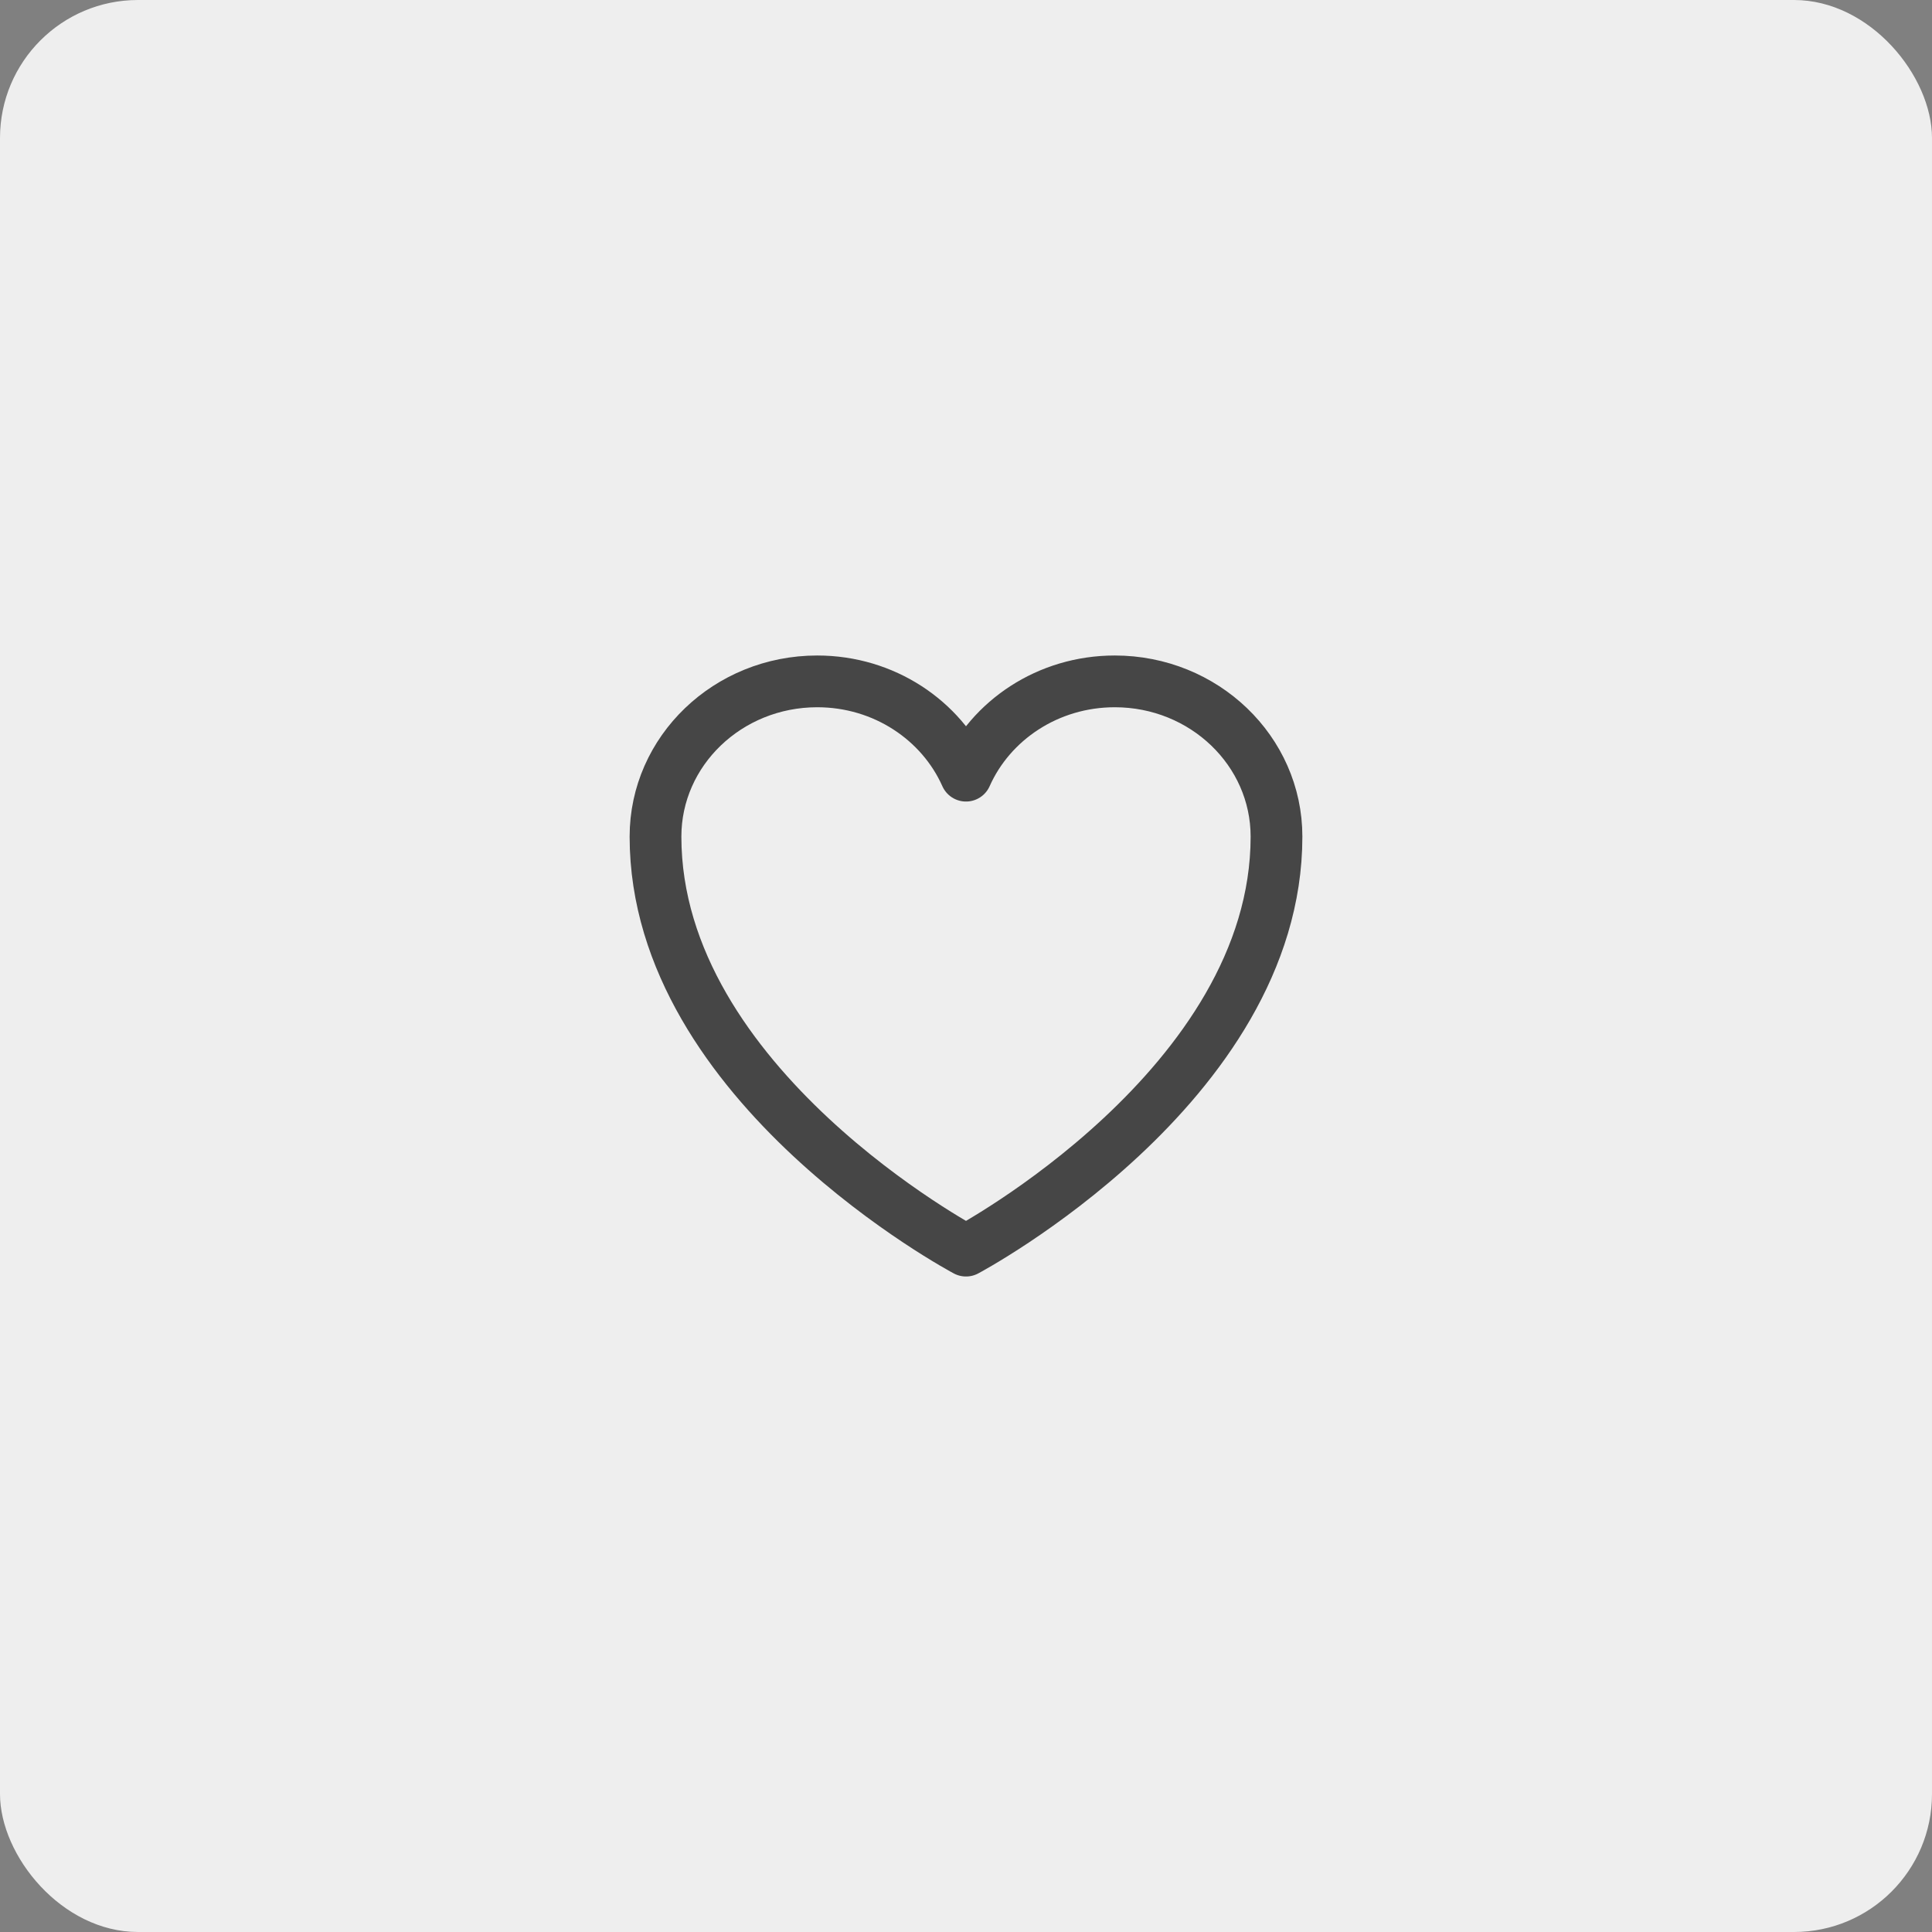
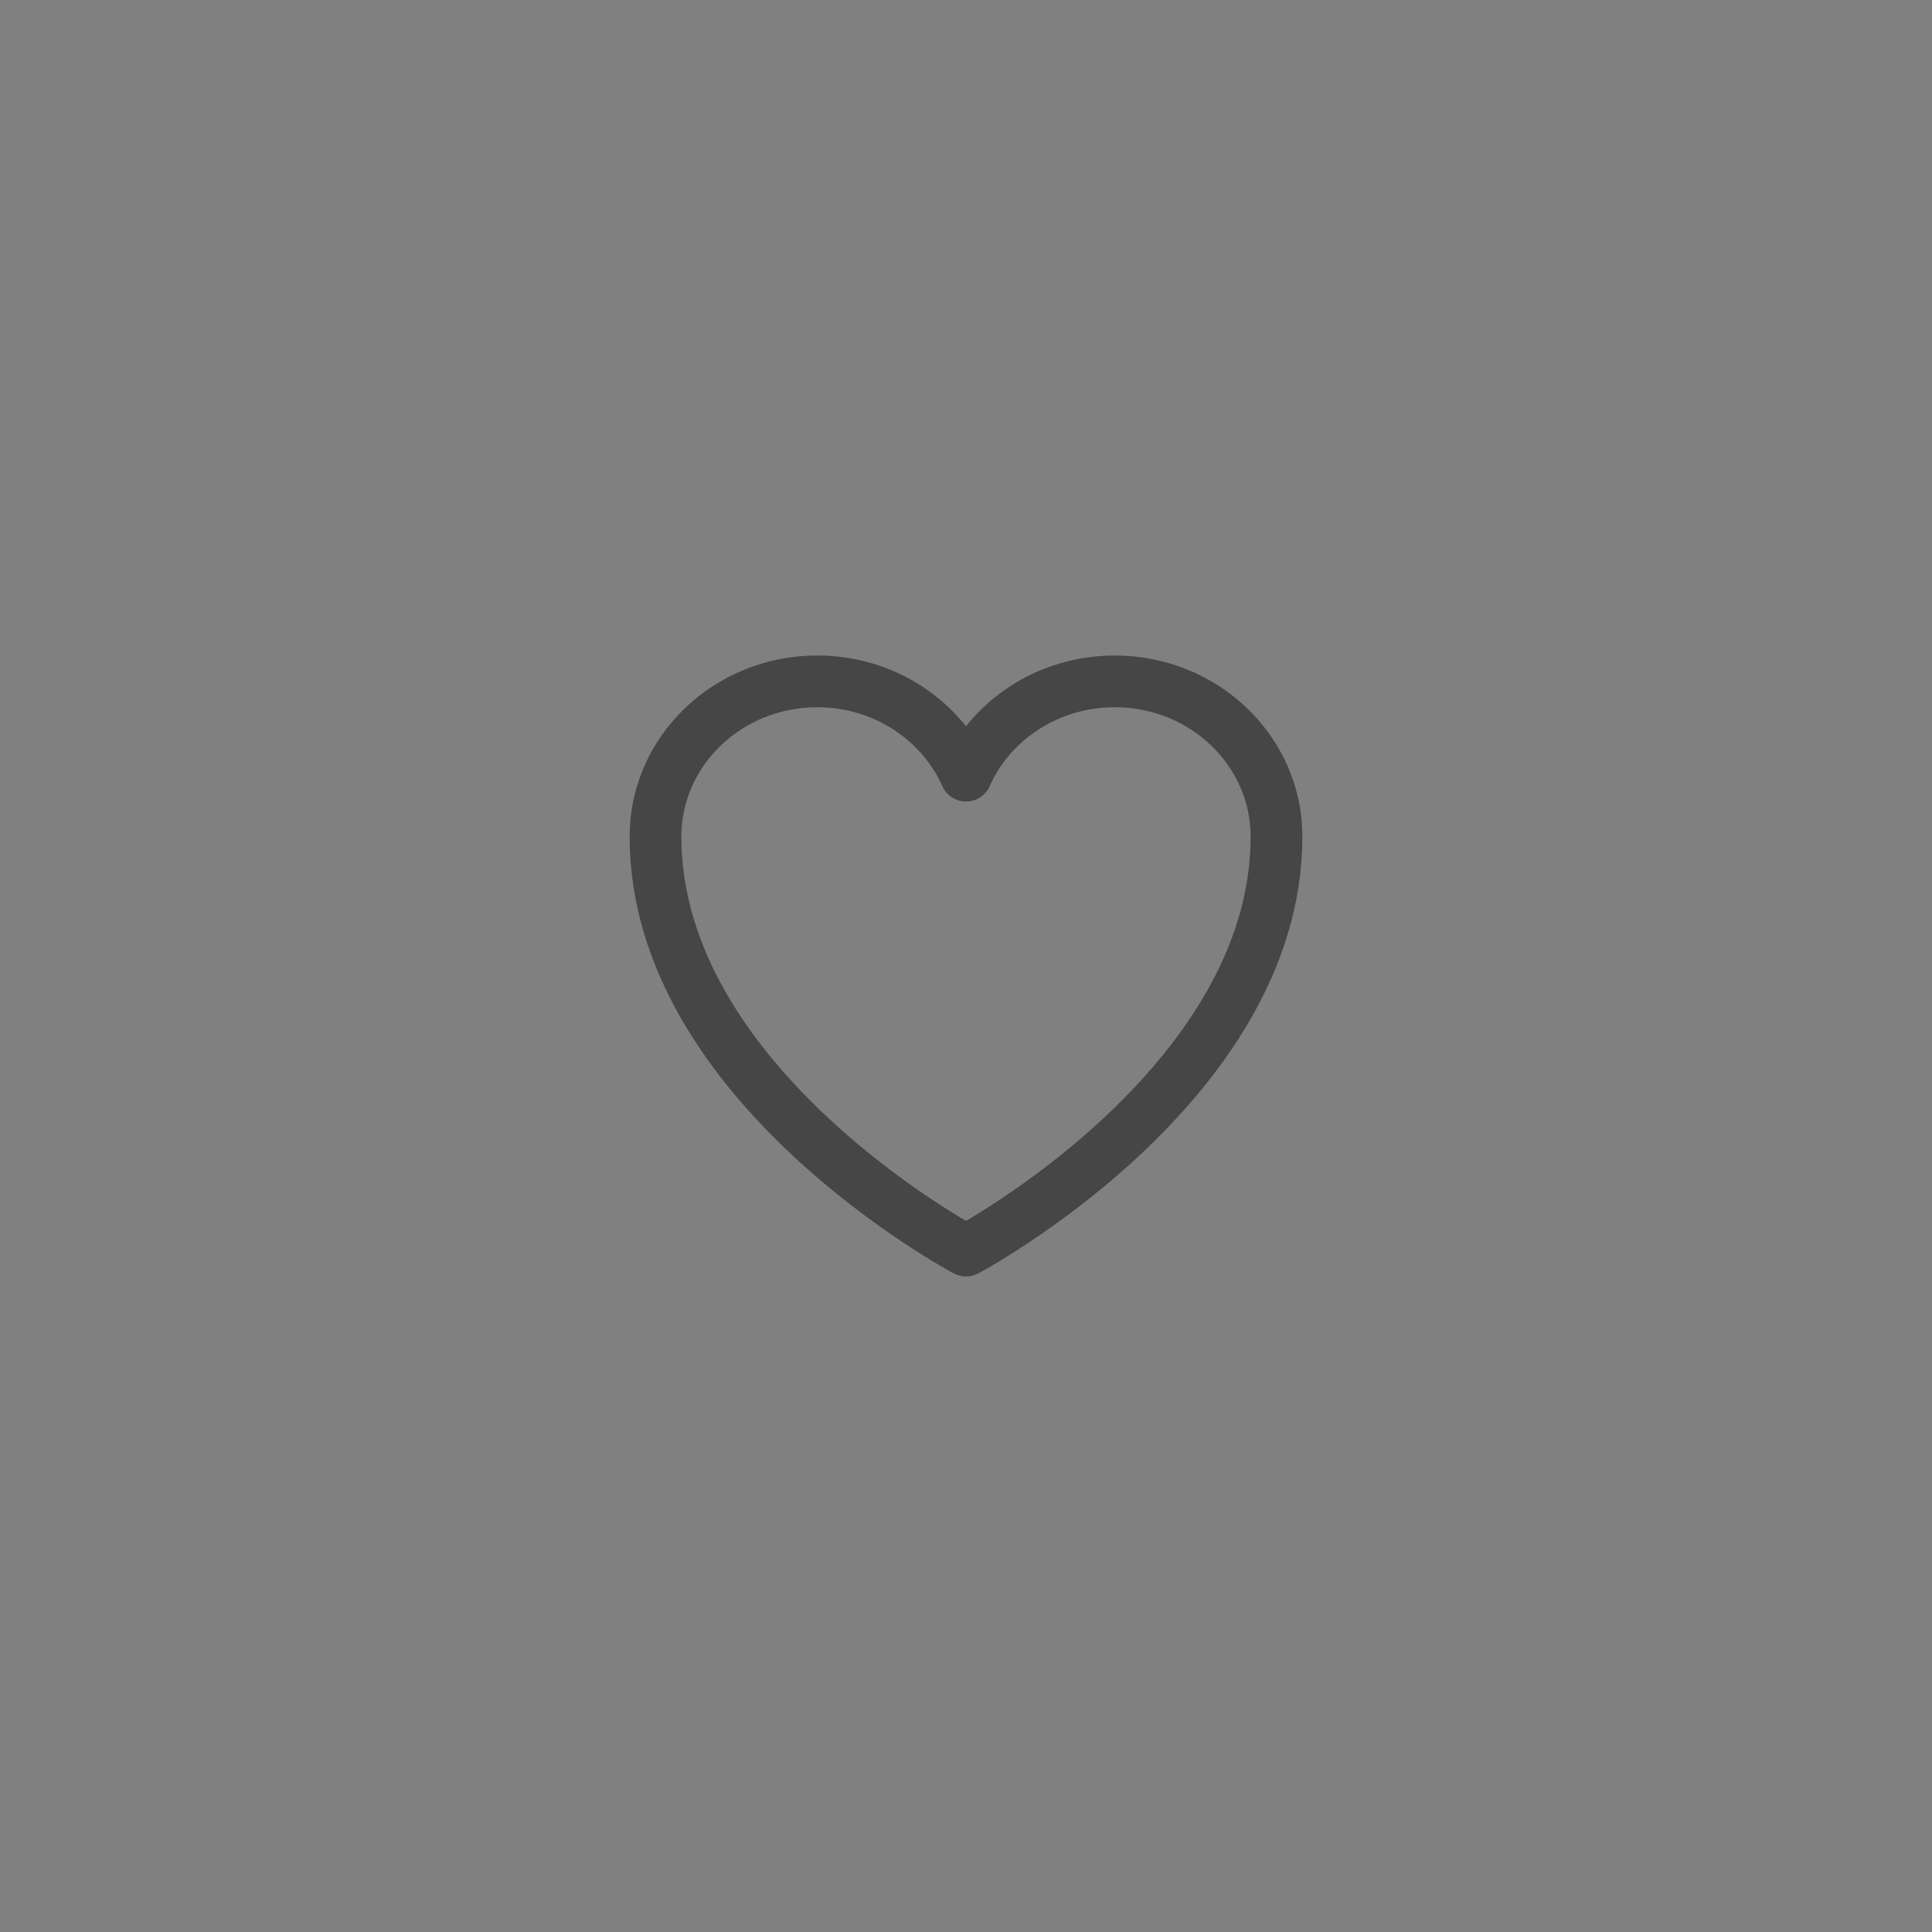
<svg xmlns="http://www.w3.org/2000/svg" width="56" height="56" viewBox="0 0 56 56" fill="none">
  <rect x="0" y="0" width="56" height="56" fill="#808080" stroke="none" />
-   <rect width="56" height="56" rx="4" fill="#EEEEEE" />
  <path d="M37 24.25C37 21.765 34.901 19.75 32.312 19.75C30.377 19.75 28.715 20.876 28 22.483C27.285 20.876 25.623 19.75 23.688 19.75C21.099 19.75 19 21.765 19 24.25C19 31.471 28 36.25 28 36.25C28 36.25 37 31.471 37 24.25Z" stroke="#464646" stroke-width="1.5" stroke-linecap="round" stroke-linejoin="round" />
</svg>